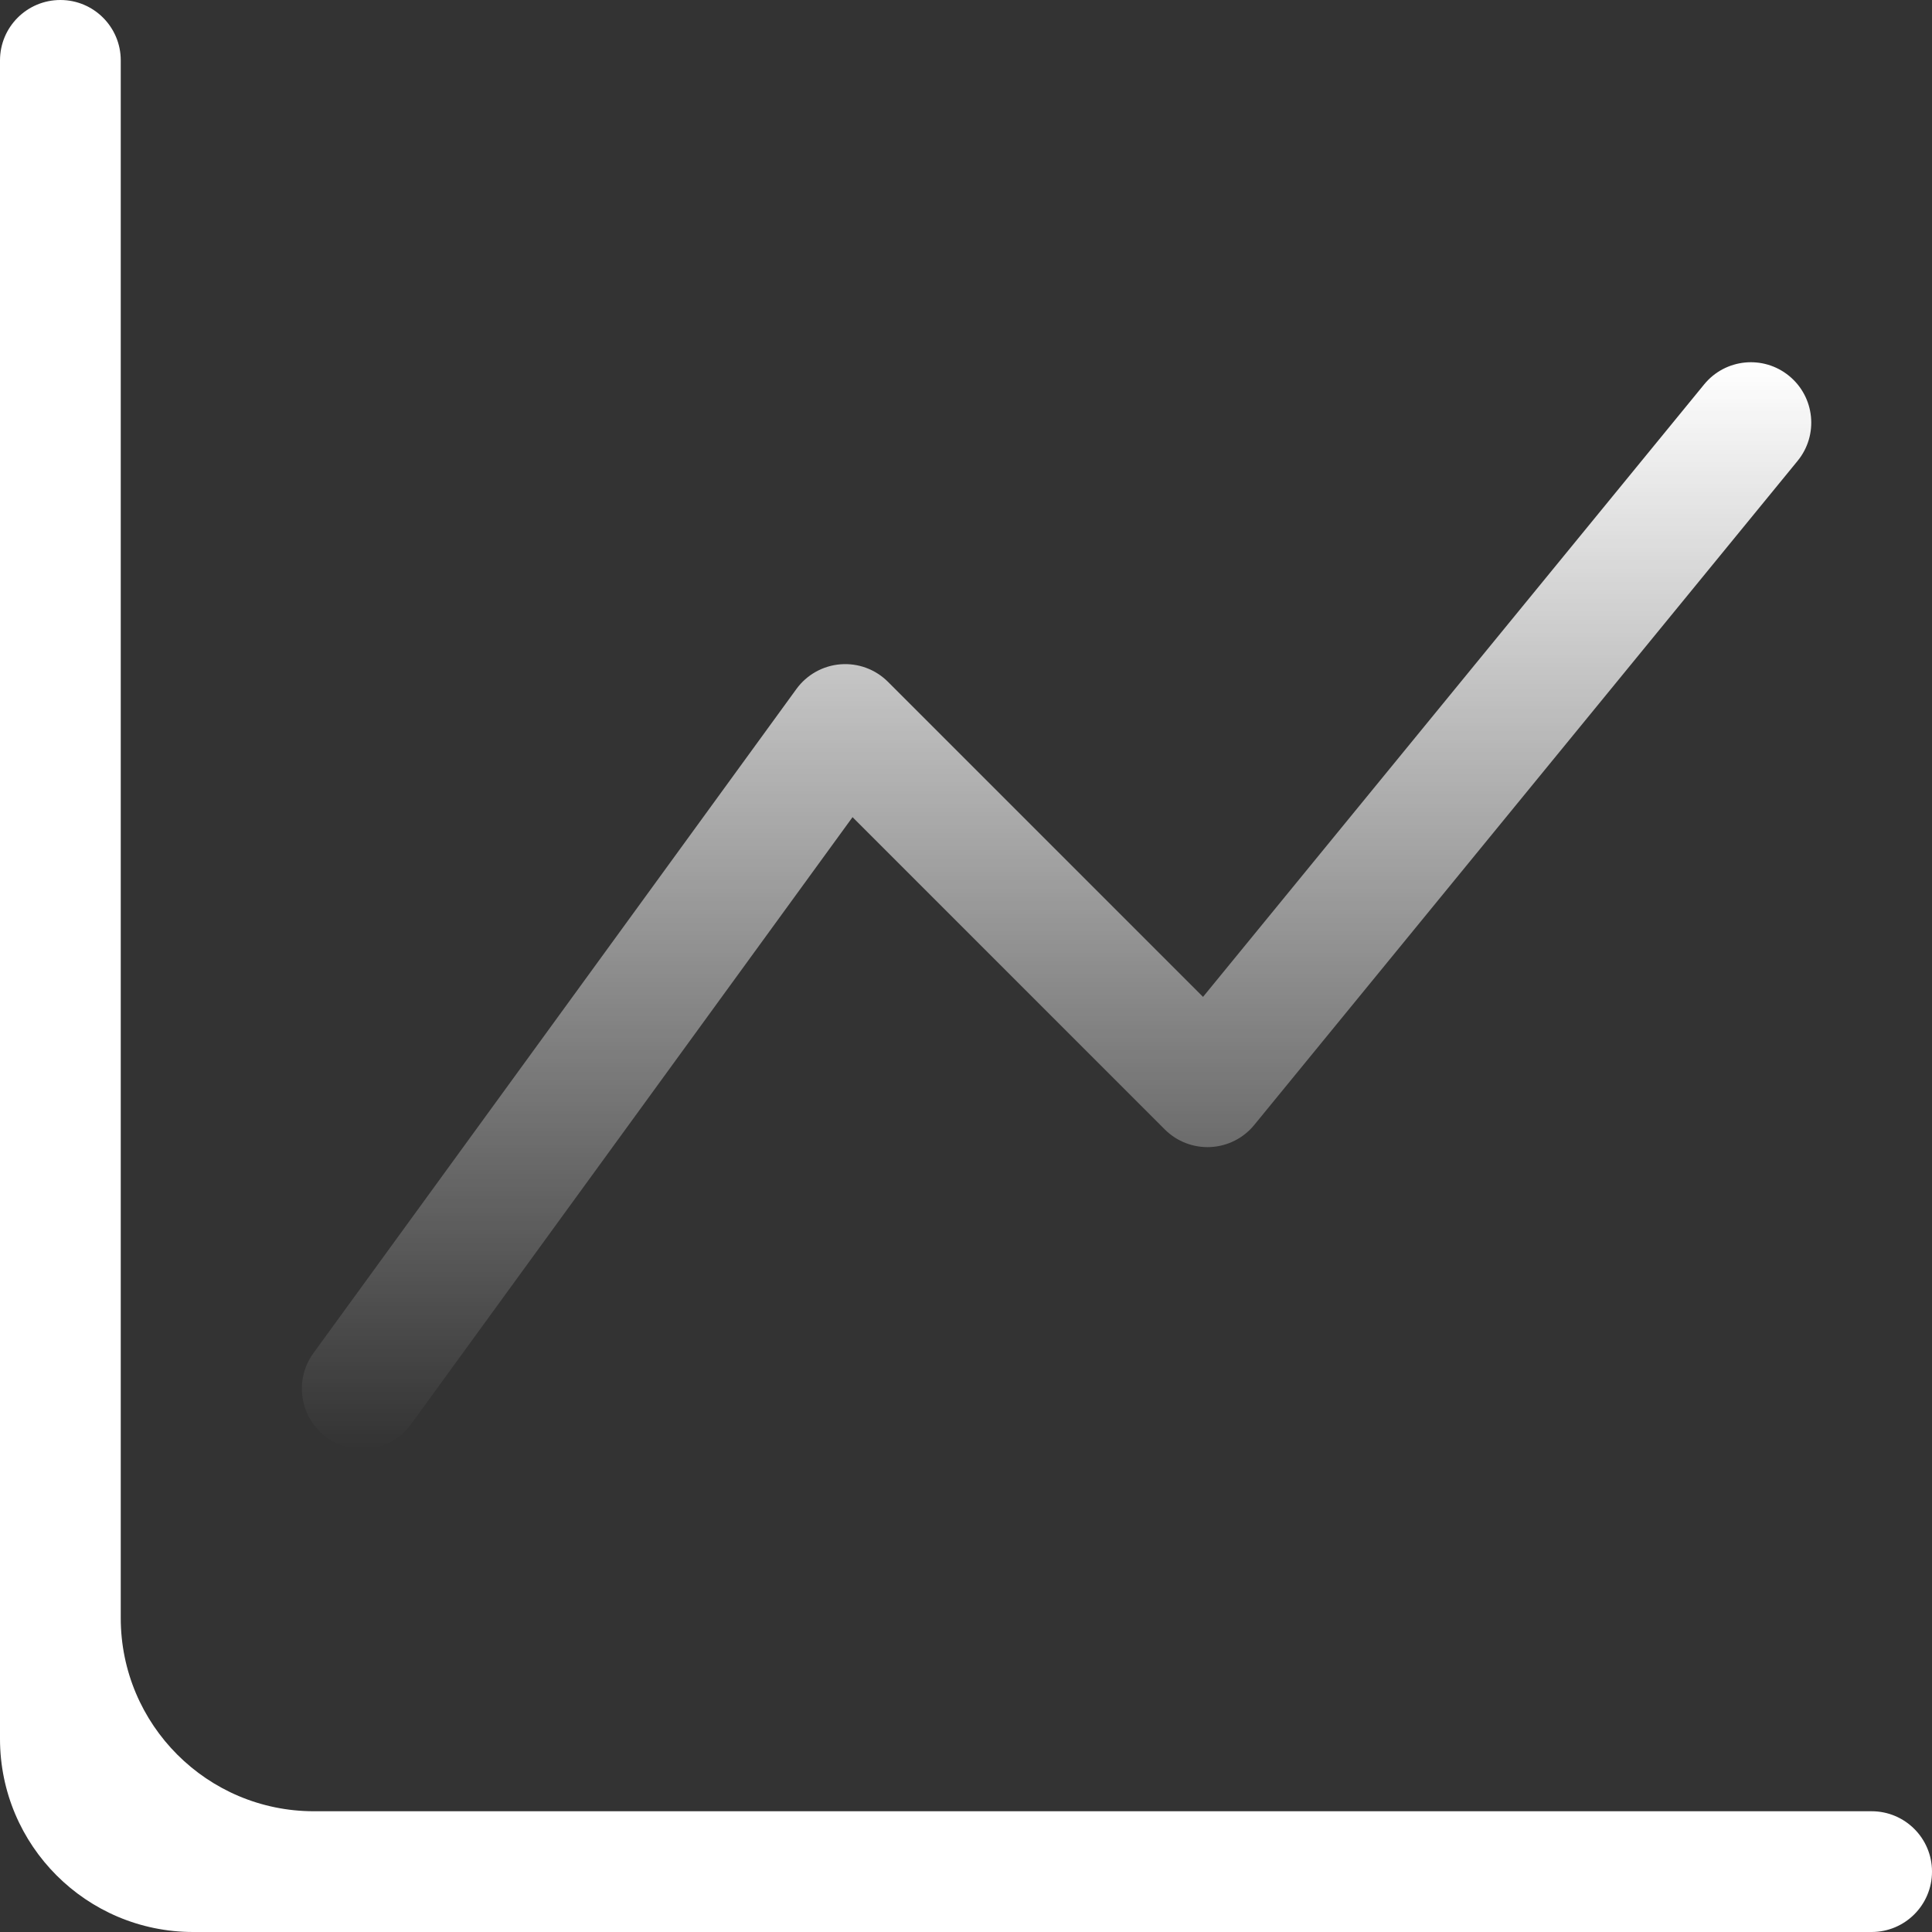
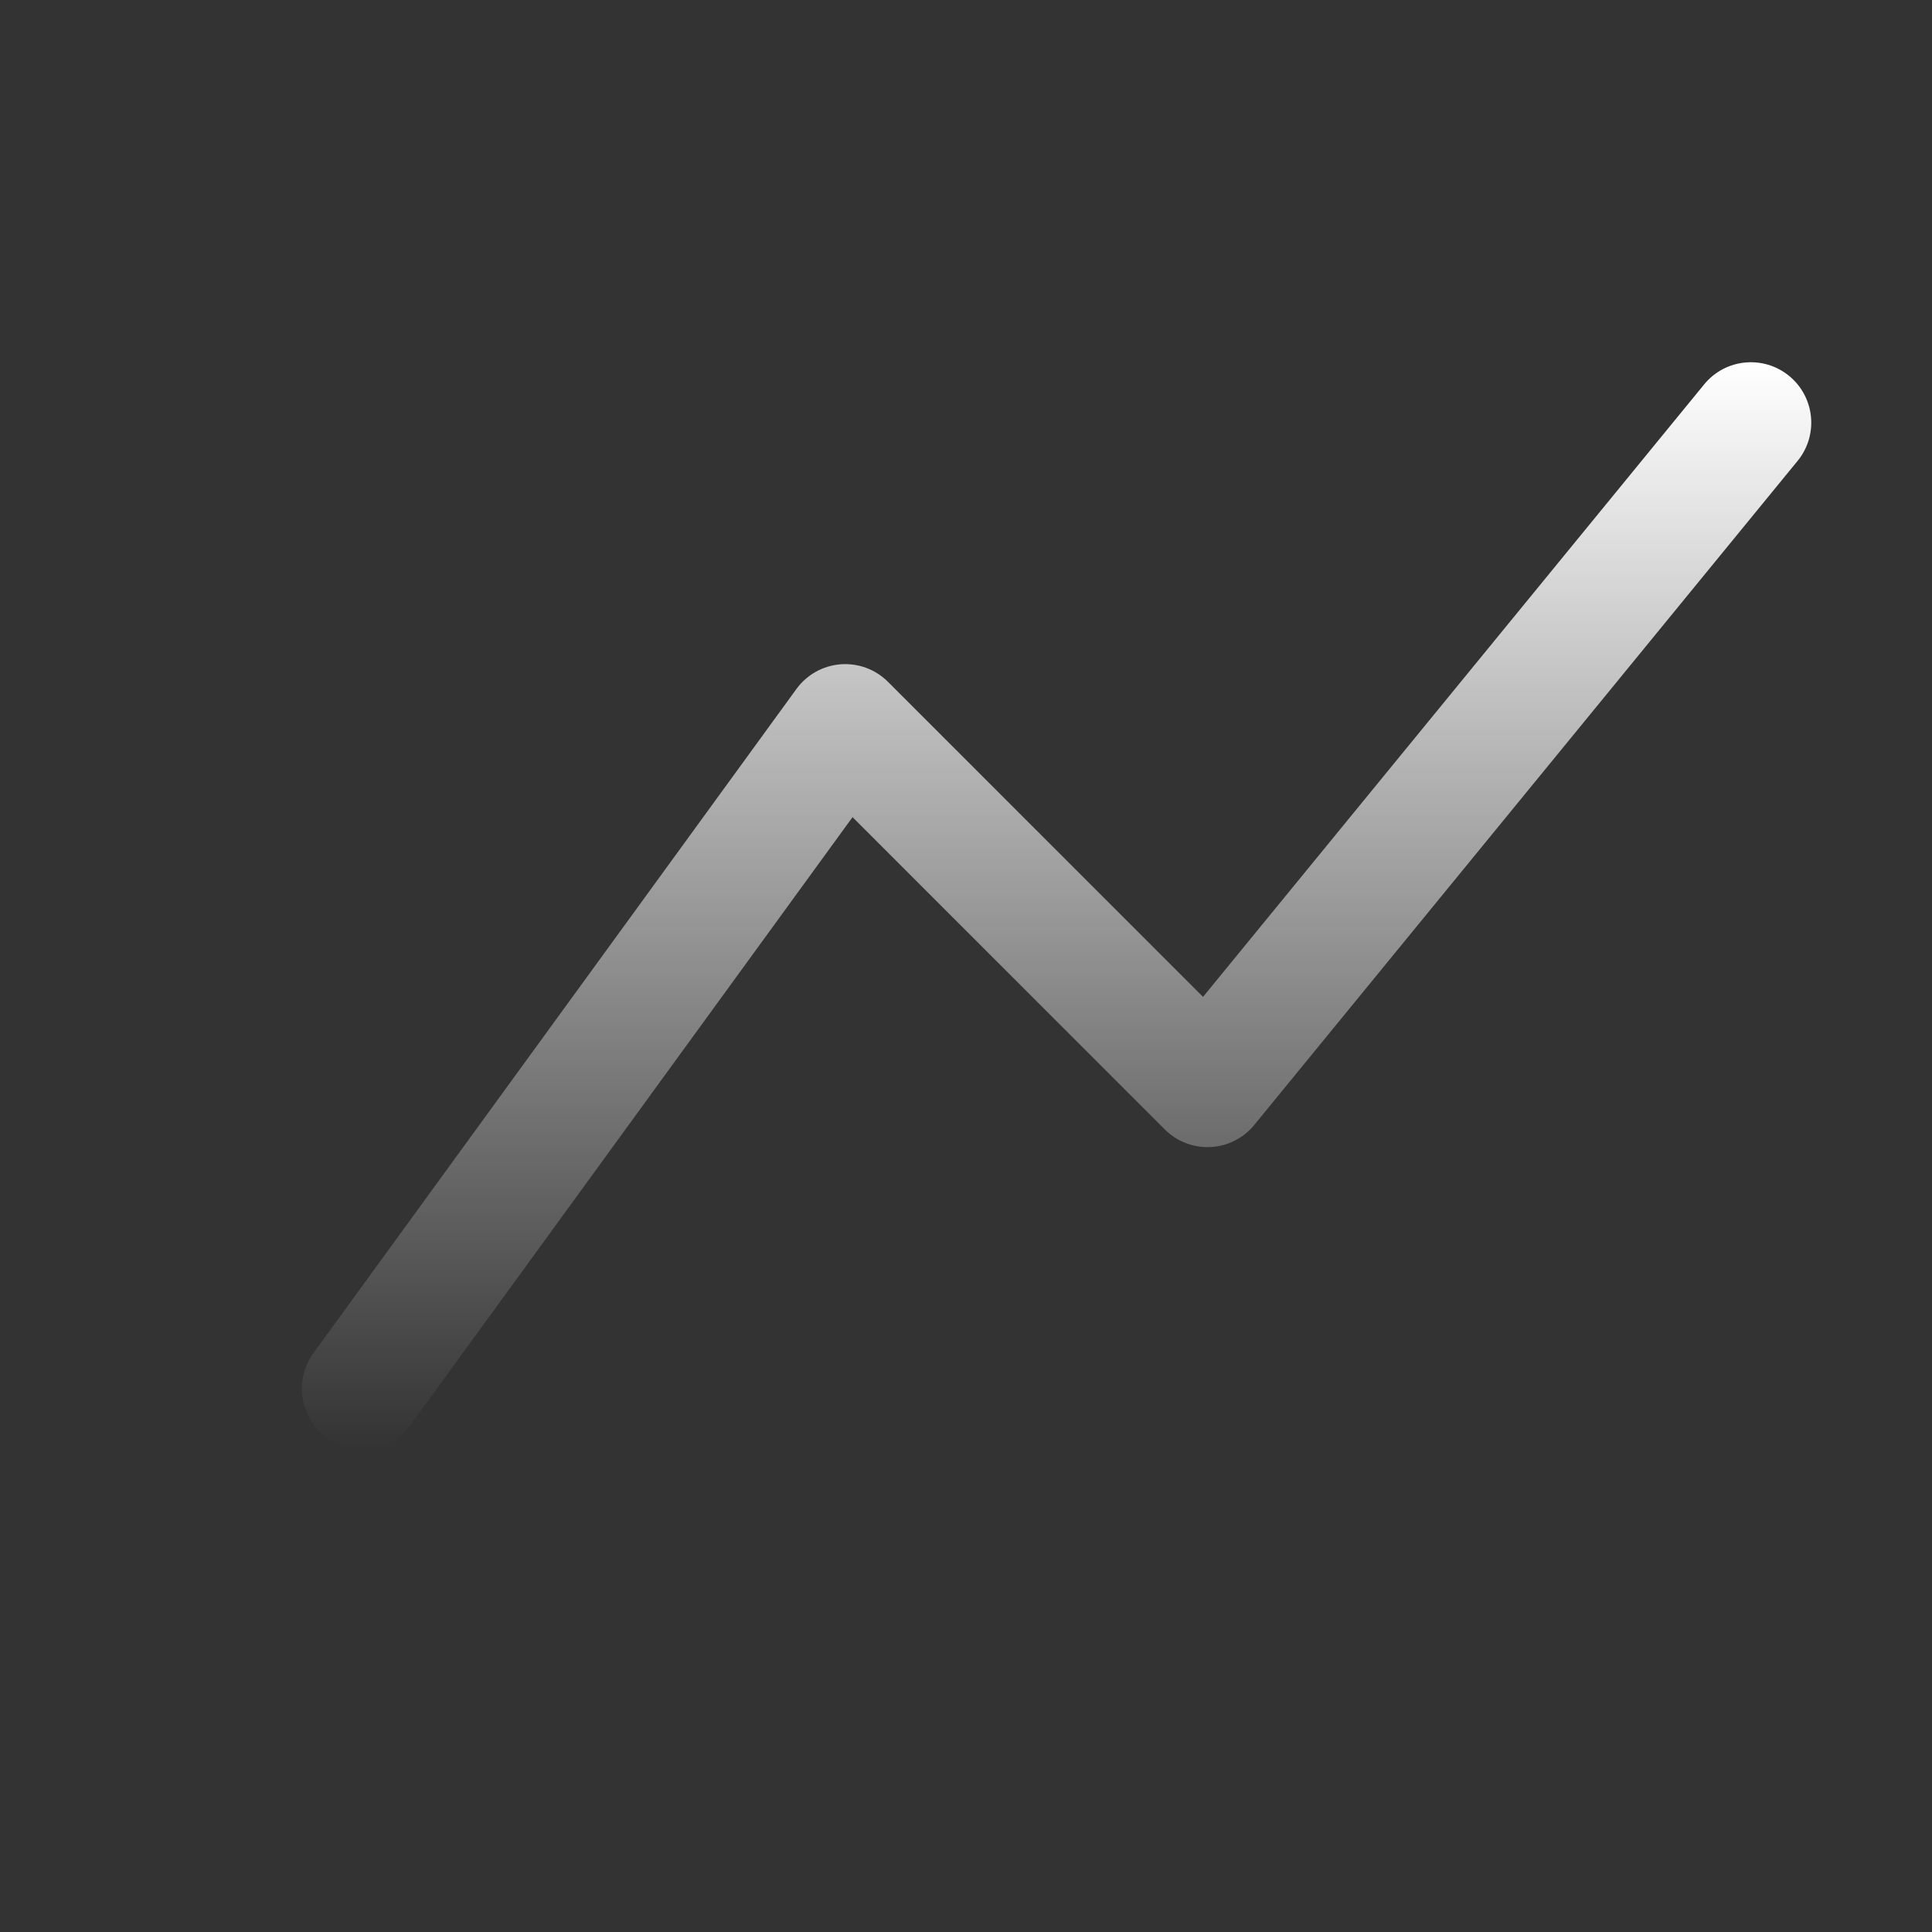
<svg xmlns="http://www.w3.org/2000/svg" width="70" height="70" viewBox="0 0 70 70" fill="none">
  <rect x="0" y="0" width="70" height="70" fill="#333333" stroke="none" />
-   <path fill-rule="evenodd" clip-rule="evenodd" d="M0 2.188C0 0.979 0.979 0 2.188 0V0C3.396 0 4.375 0.979 4.375 2.188V58.625C4.375 62.491 7.509 65.625 11.375 65.625H67.812C69.021 65.625 70 66.604 70 67.812V67.812C70 69.021 69.021 70 67.812 70H7C3.134 70 0 66.866 0 63V2.188Z" fill="white" />
  <path d="M64.823 13.62C65.758 14.385 65.896 15.763 65.131 16.698L45.443 40.76C45.052 41.239 44.476 41.529 43.859 41.56C43.242 41.591 42.64 41.359 42.203 40.922L30.889 29.607L14.894 51.599C14.184 52.576 12.816 52.792 11.838 52.082C10.861 51.371 10.646 50.003 11.356 49.026L28.856 24.963C29.232 24.446 29.816 24.119 30.454 24.069C31.092 24.019 31.72 24.251 32.172 24.703L43.588 36.119L61.745 13.927C62.51 12.992 63.888 12.854 64.823 13.62Z" fill="url(#paint0_linear_451_3)" />
  <defs>
    <linearGradient id="paint0_linear_451_3" x1="38.281" y1="13.125" x2="38.281" y2="52.5" gradientUnits="userSpaceOnUse">
      <stop stop-color="white" />
      <stop offset="1" stop-color="white" stop-opacity="0" />
    </linearGradient>
  </defs>
</svg>